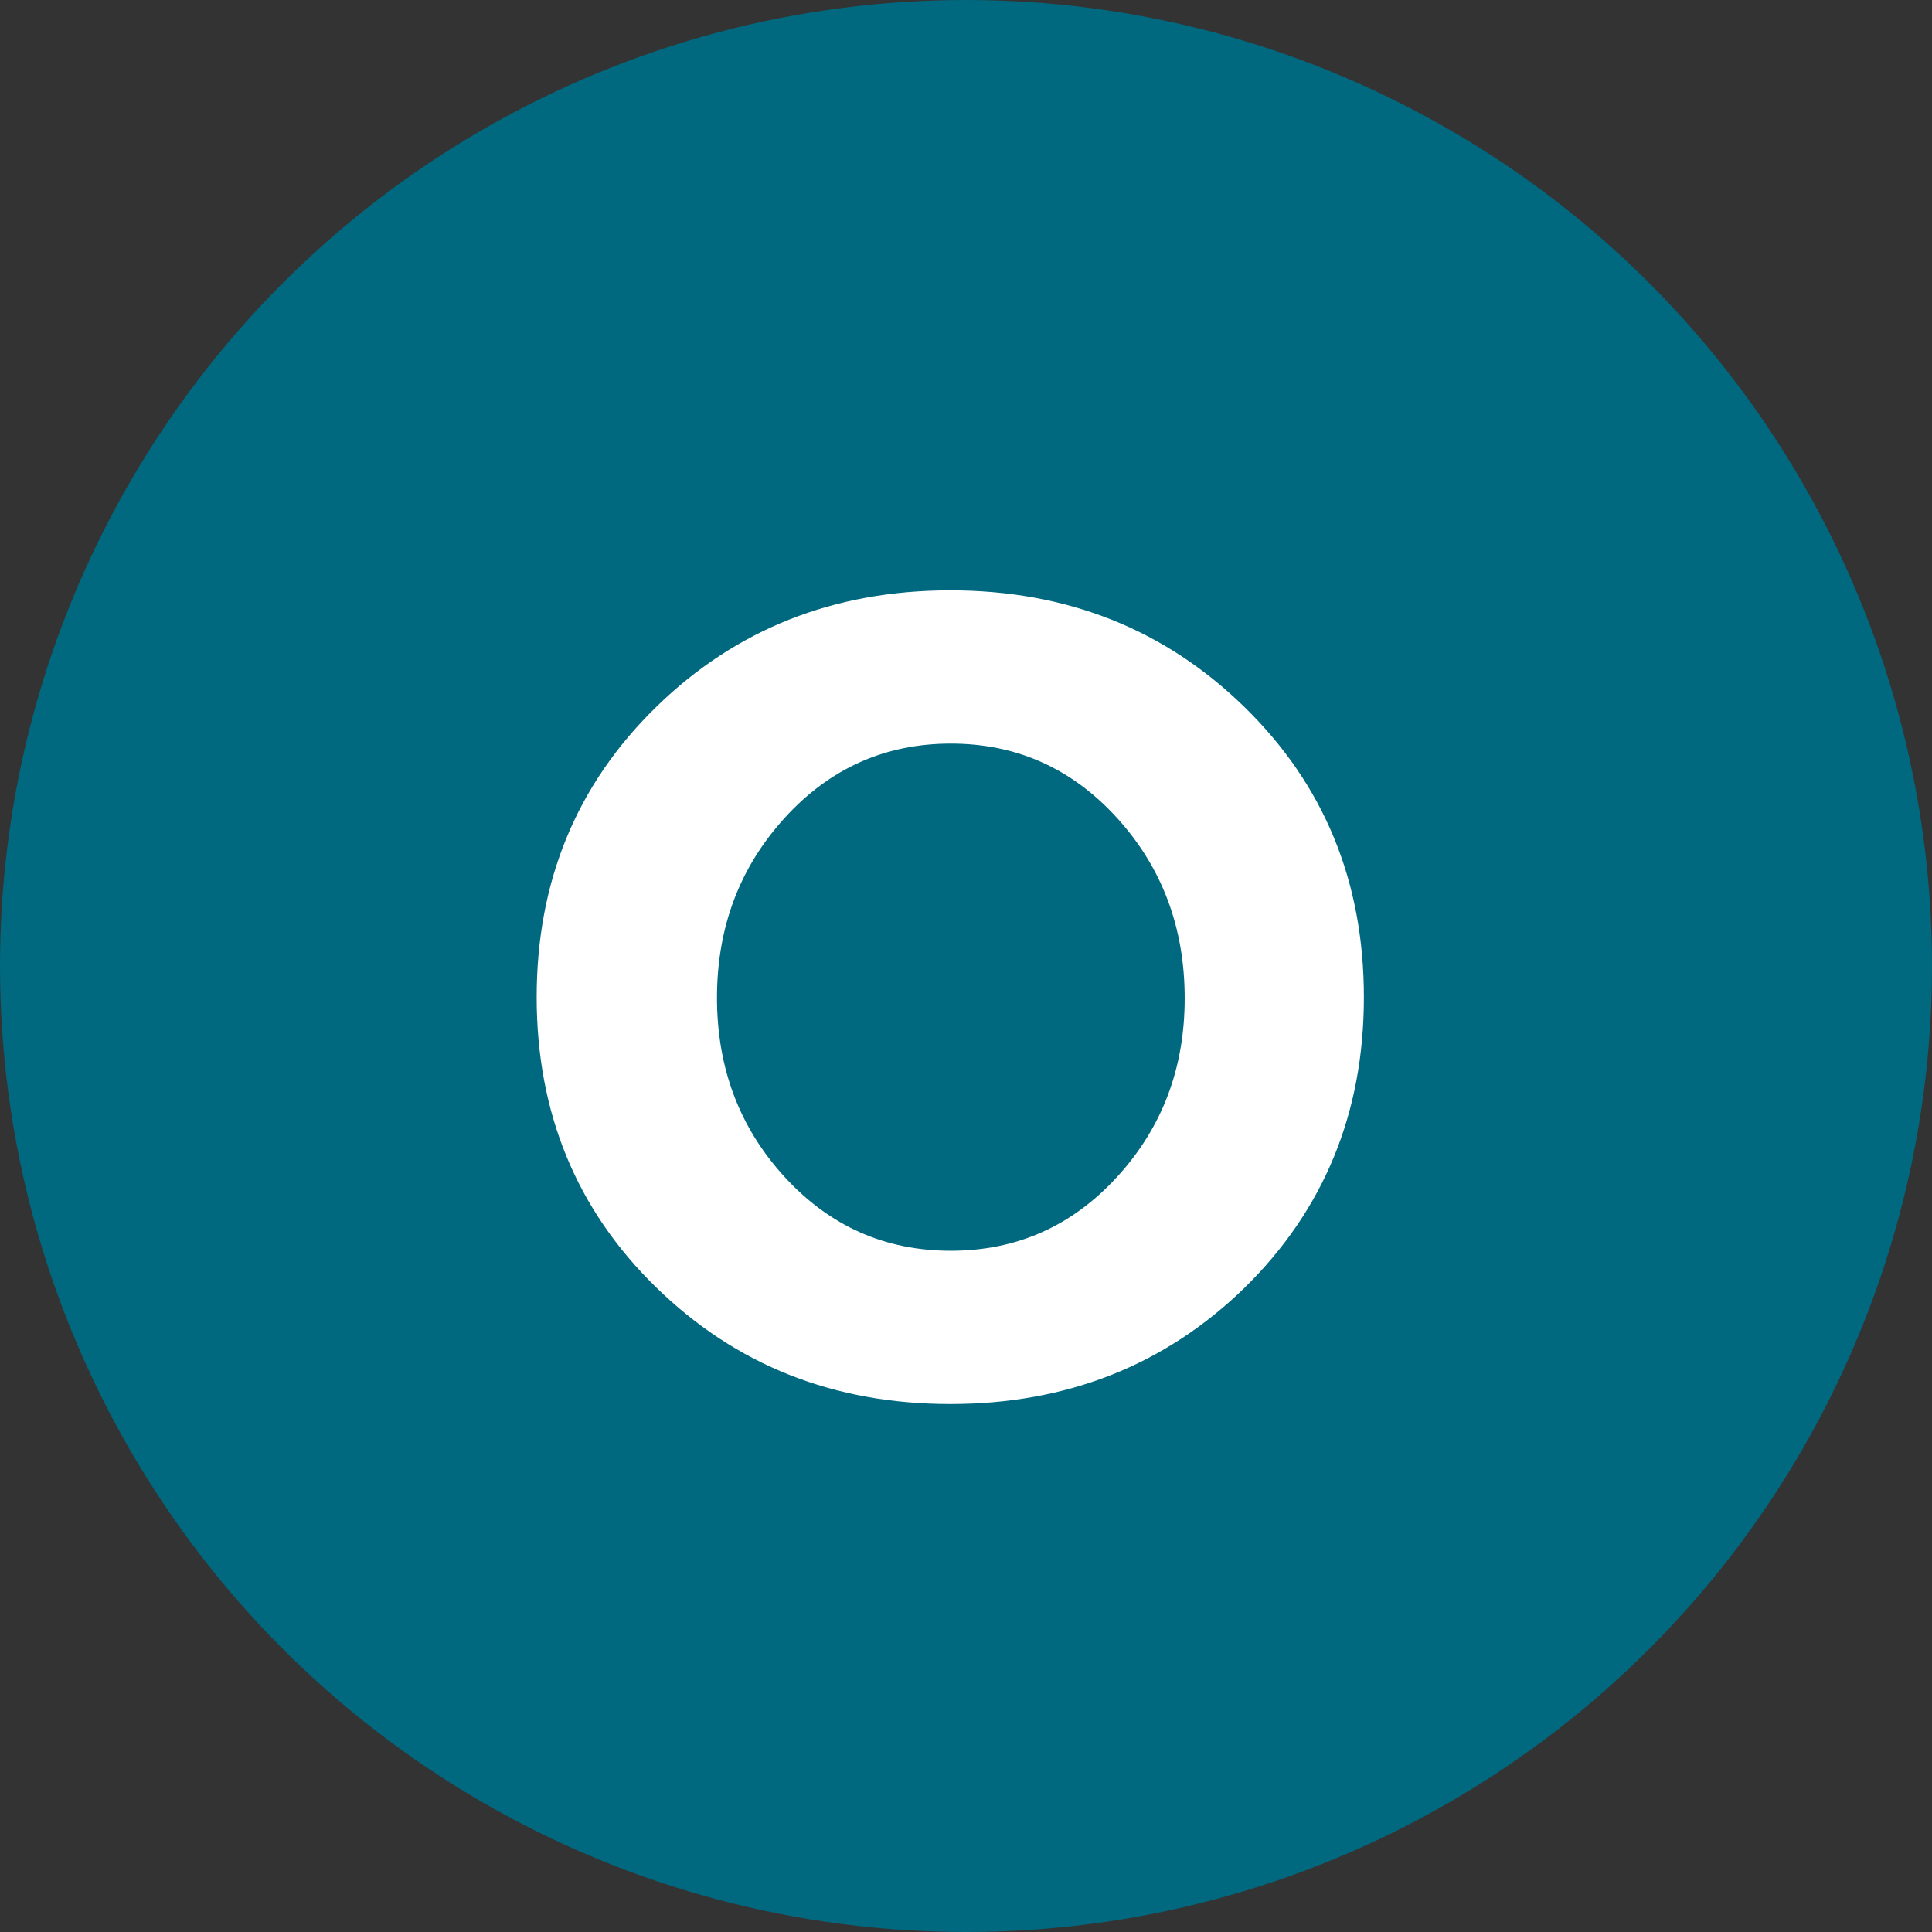
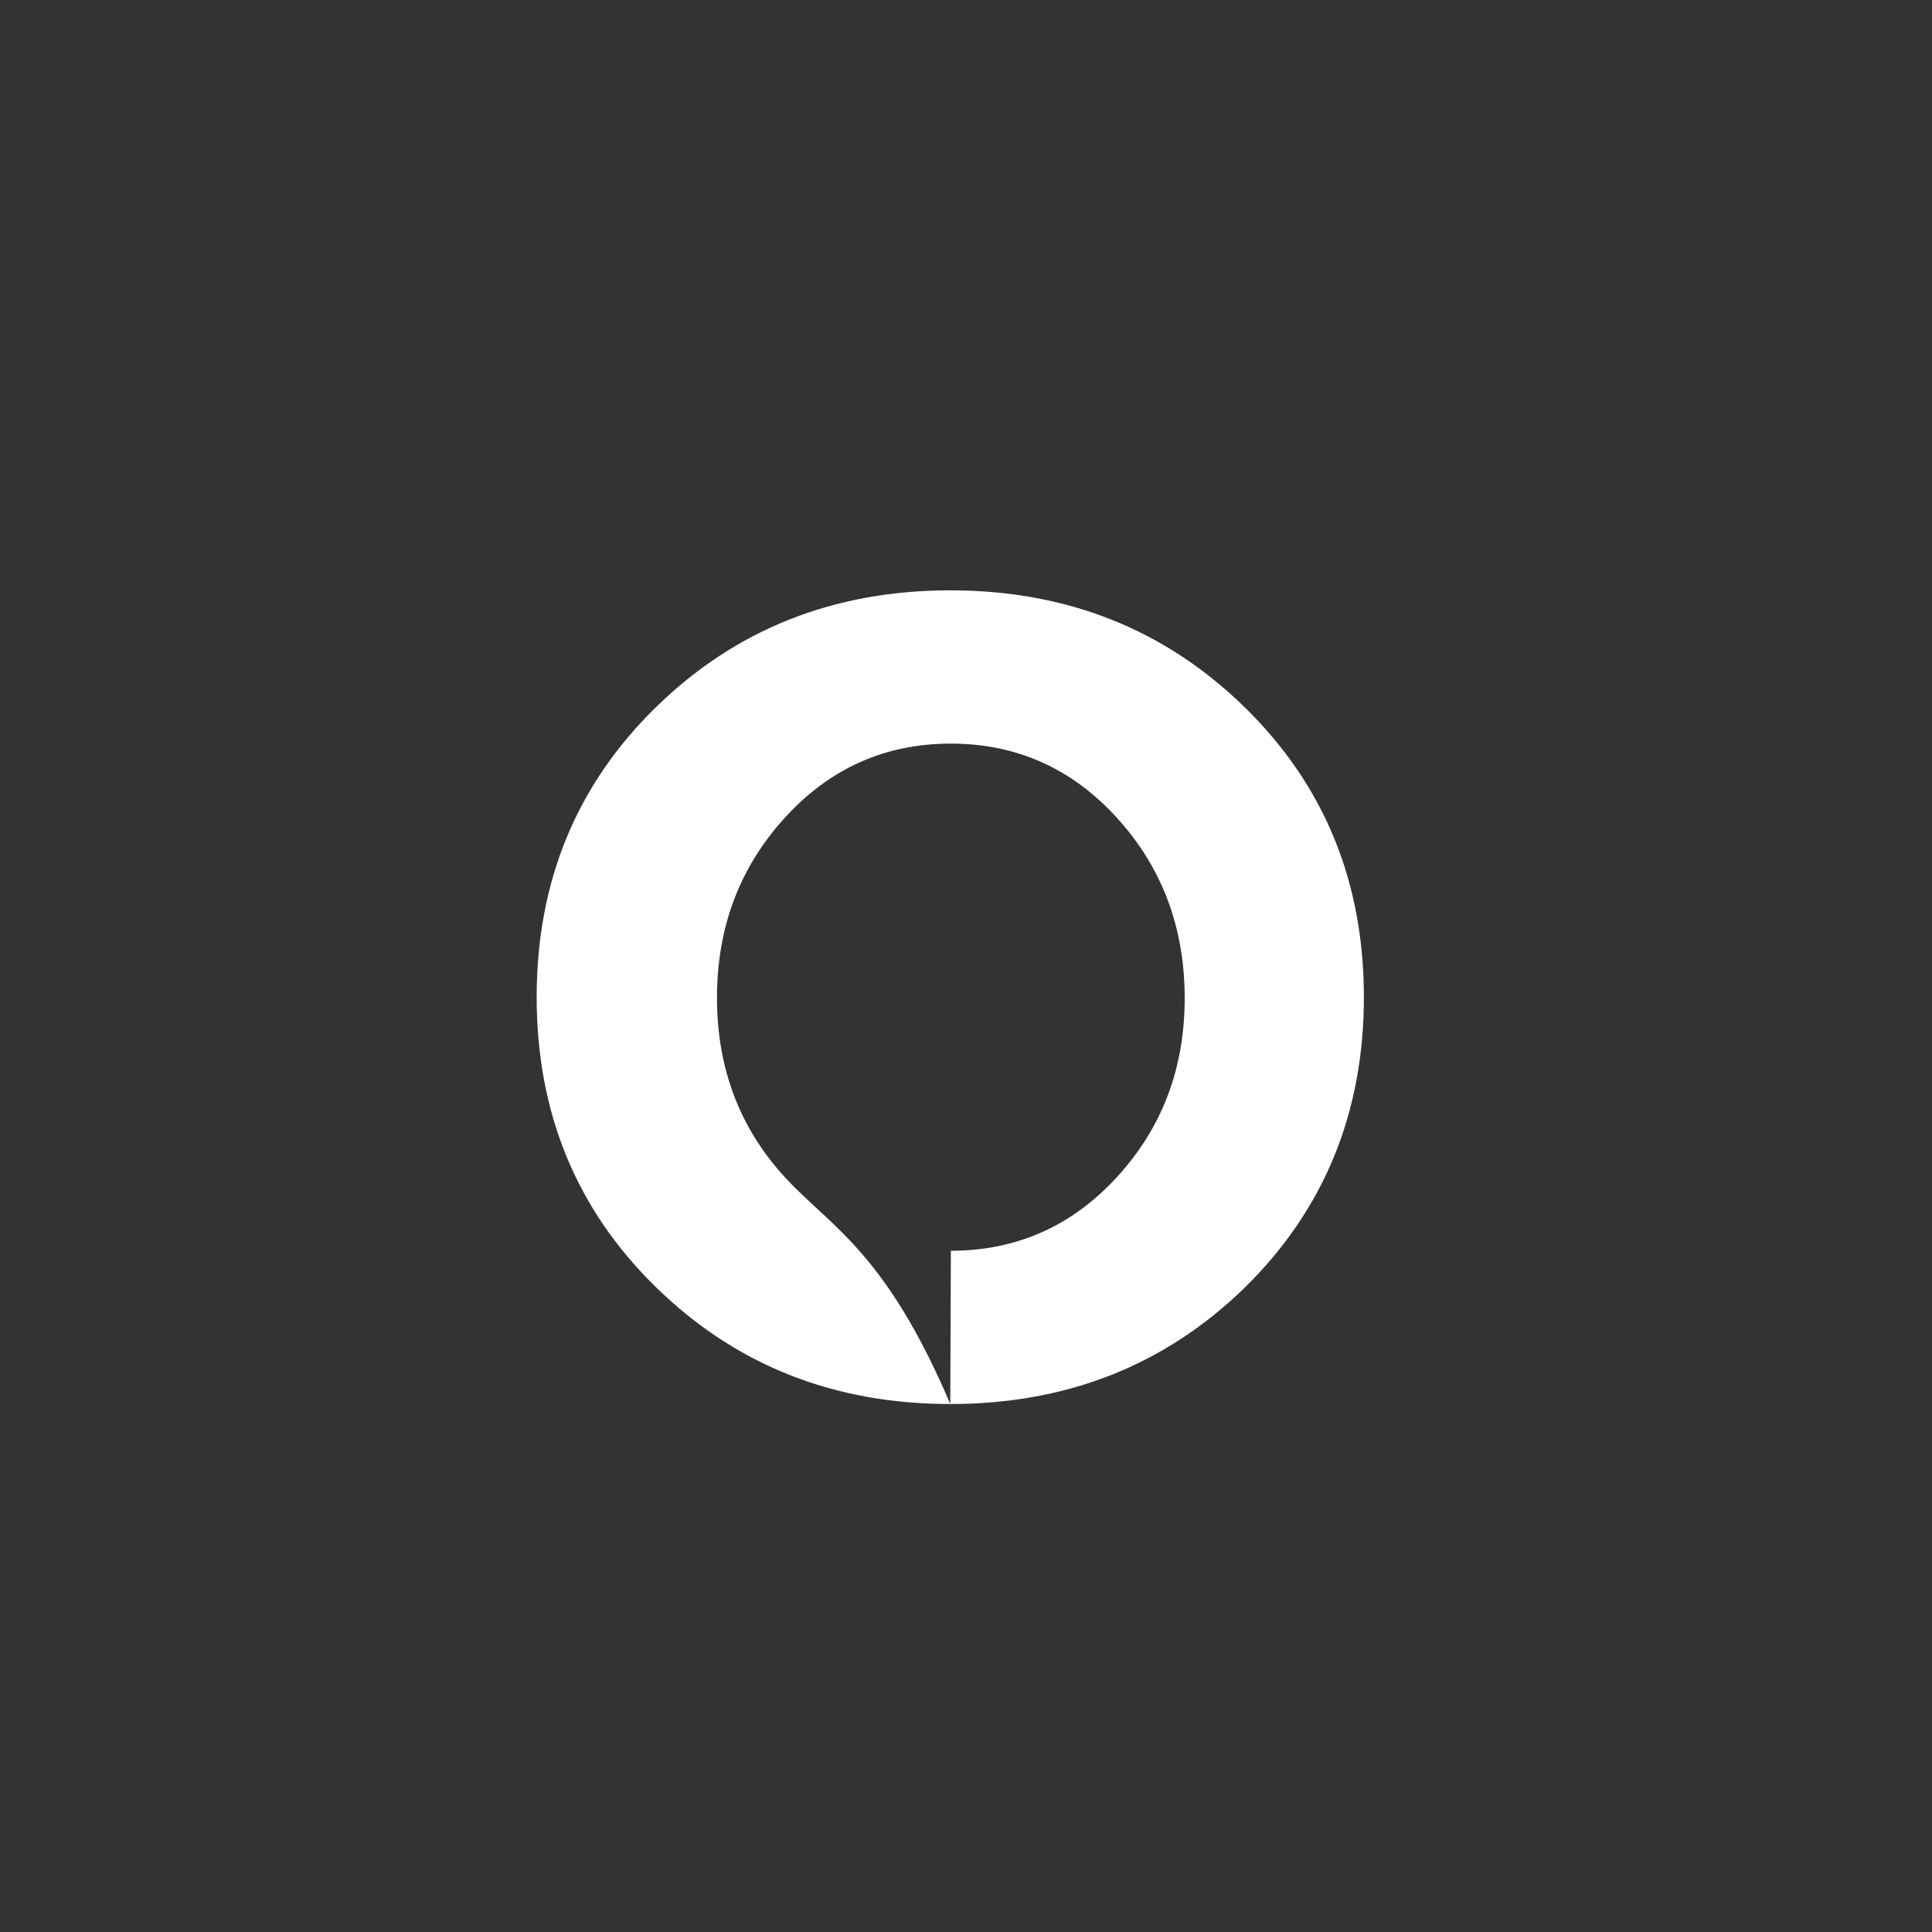
<svg xmlns="http://www.w3.org/2000/svg" width="36px" height="36px" viewBox="0 0 36 36" version="1.1">
  <rect x="0" y="0" width="36" height="36" fill="#333333" stroke="none" />
  <title>operations-icon</title>
  <g id="Symbols" stroke="none" stroke-width="1" fill="none" fill-rule="evenodd">
    <g id="Culture&amp;Support-/-Desktop" transform="translate(-765, -1094)">
      <g id="operations-icon" transform="translate(765, 1094)">
-         <circle id="Oval-Copy-10" fill="#00687F" cx="18" cy="18" r="18" />
-         <path d="M17.707,26.162 C19.877,26.162 21.704,25.441 23.188,23.999 C24.672,22.543 25.414,20.737 25.414,18.581 C25.414,16.425 24.672,14.623 23.188,13.174 C21.704,11.725 19.877,11 17.707,11 C15.537,11 13.71,11.725 12.226,13.174 C10.742,14.623 10,16.425 10,18.581 C10,20.737 10.742,22.54 12.226,23.988 C13.71,25.438 15.537,26.162 17.707,26.162 Z M17.718,23.306 C16.492,23.306 15.46,22.848 14.62,21.93 C13.78,21.014 13.36,19.901 13.36,18.591 C13.36,17.282 13.78,16.166 14.62,15.242 C15.46,14.318 16.492,13.856 17.718,13.856 C18.942,13.856 19.975,14.318 20.815,15.242 C21.655,16.166 22.075,17.286 22.075,18.602 C22.075,19.904 21.655,21.014 20.815,21.93 C19.975,22.848 18.942,23.306 17.718,23.306 Z" id="O" fill="#FFFFFF" fill-rule="nonzero" />
+         <path d="M17.707,26.162 C19.877,26.162 21.704,25.441 23.188,23.999 C24.672,22.543 25.414,20.737 25.414,18.581 C25.414,16.425 24.672,14.623 23.188,13.174 C21.704,11.725 19.877,11 17.707,11 C15.537,11 13.71,11.725 12.226,13.174 C10.742,14.623 10,16.425 10,18.581 C10,20.737 10.742,22.54 12.226,23.988 C13.71,25.438 15.537,26.162 17.707,26.162 Z C16.492,23.306 15.46,22.848 14.62,21.93 C13.78,21.014 13.36,19.901 13.36,18.591 C13.36,17.282 13.78,16.166 14.62,15.242 C15.46,14.318 16.492,13.856 17.718,13.856 C18.942,13.856 19.975,14.318 20.815,15.242 C21.655,16.166 22.075,17.286 22.075,18.602 C22.075,19.904 21.655,21.014 20.815,21.93 C19.975,22.848 18.942,23.306 17.718,23.306 Z" id="O" fill="#FFFFFF" fill-rule="nonzero" />
      </g>
    </g>
  </g>
</svg>